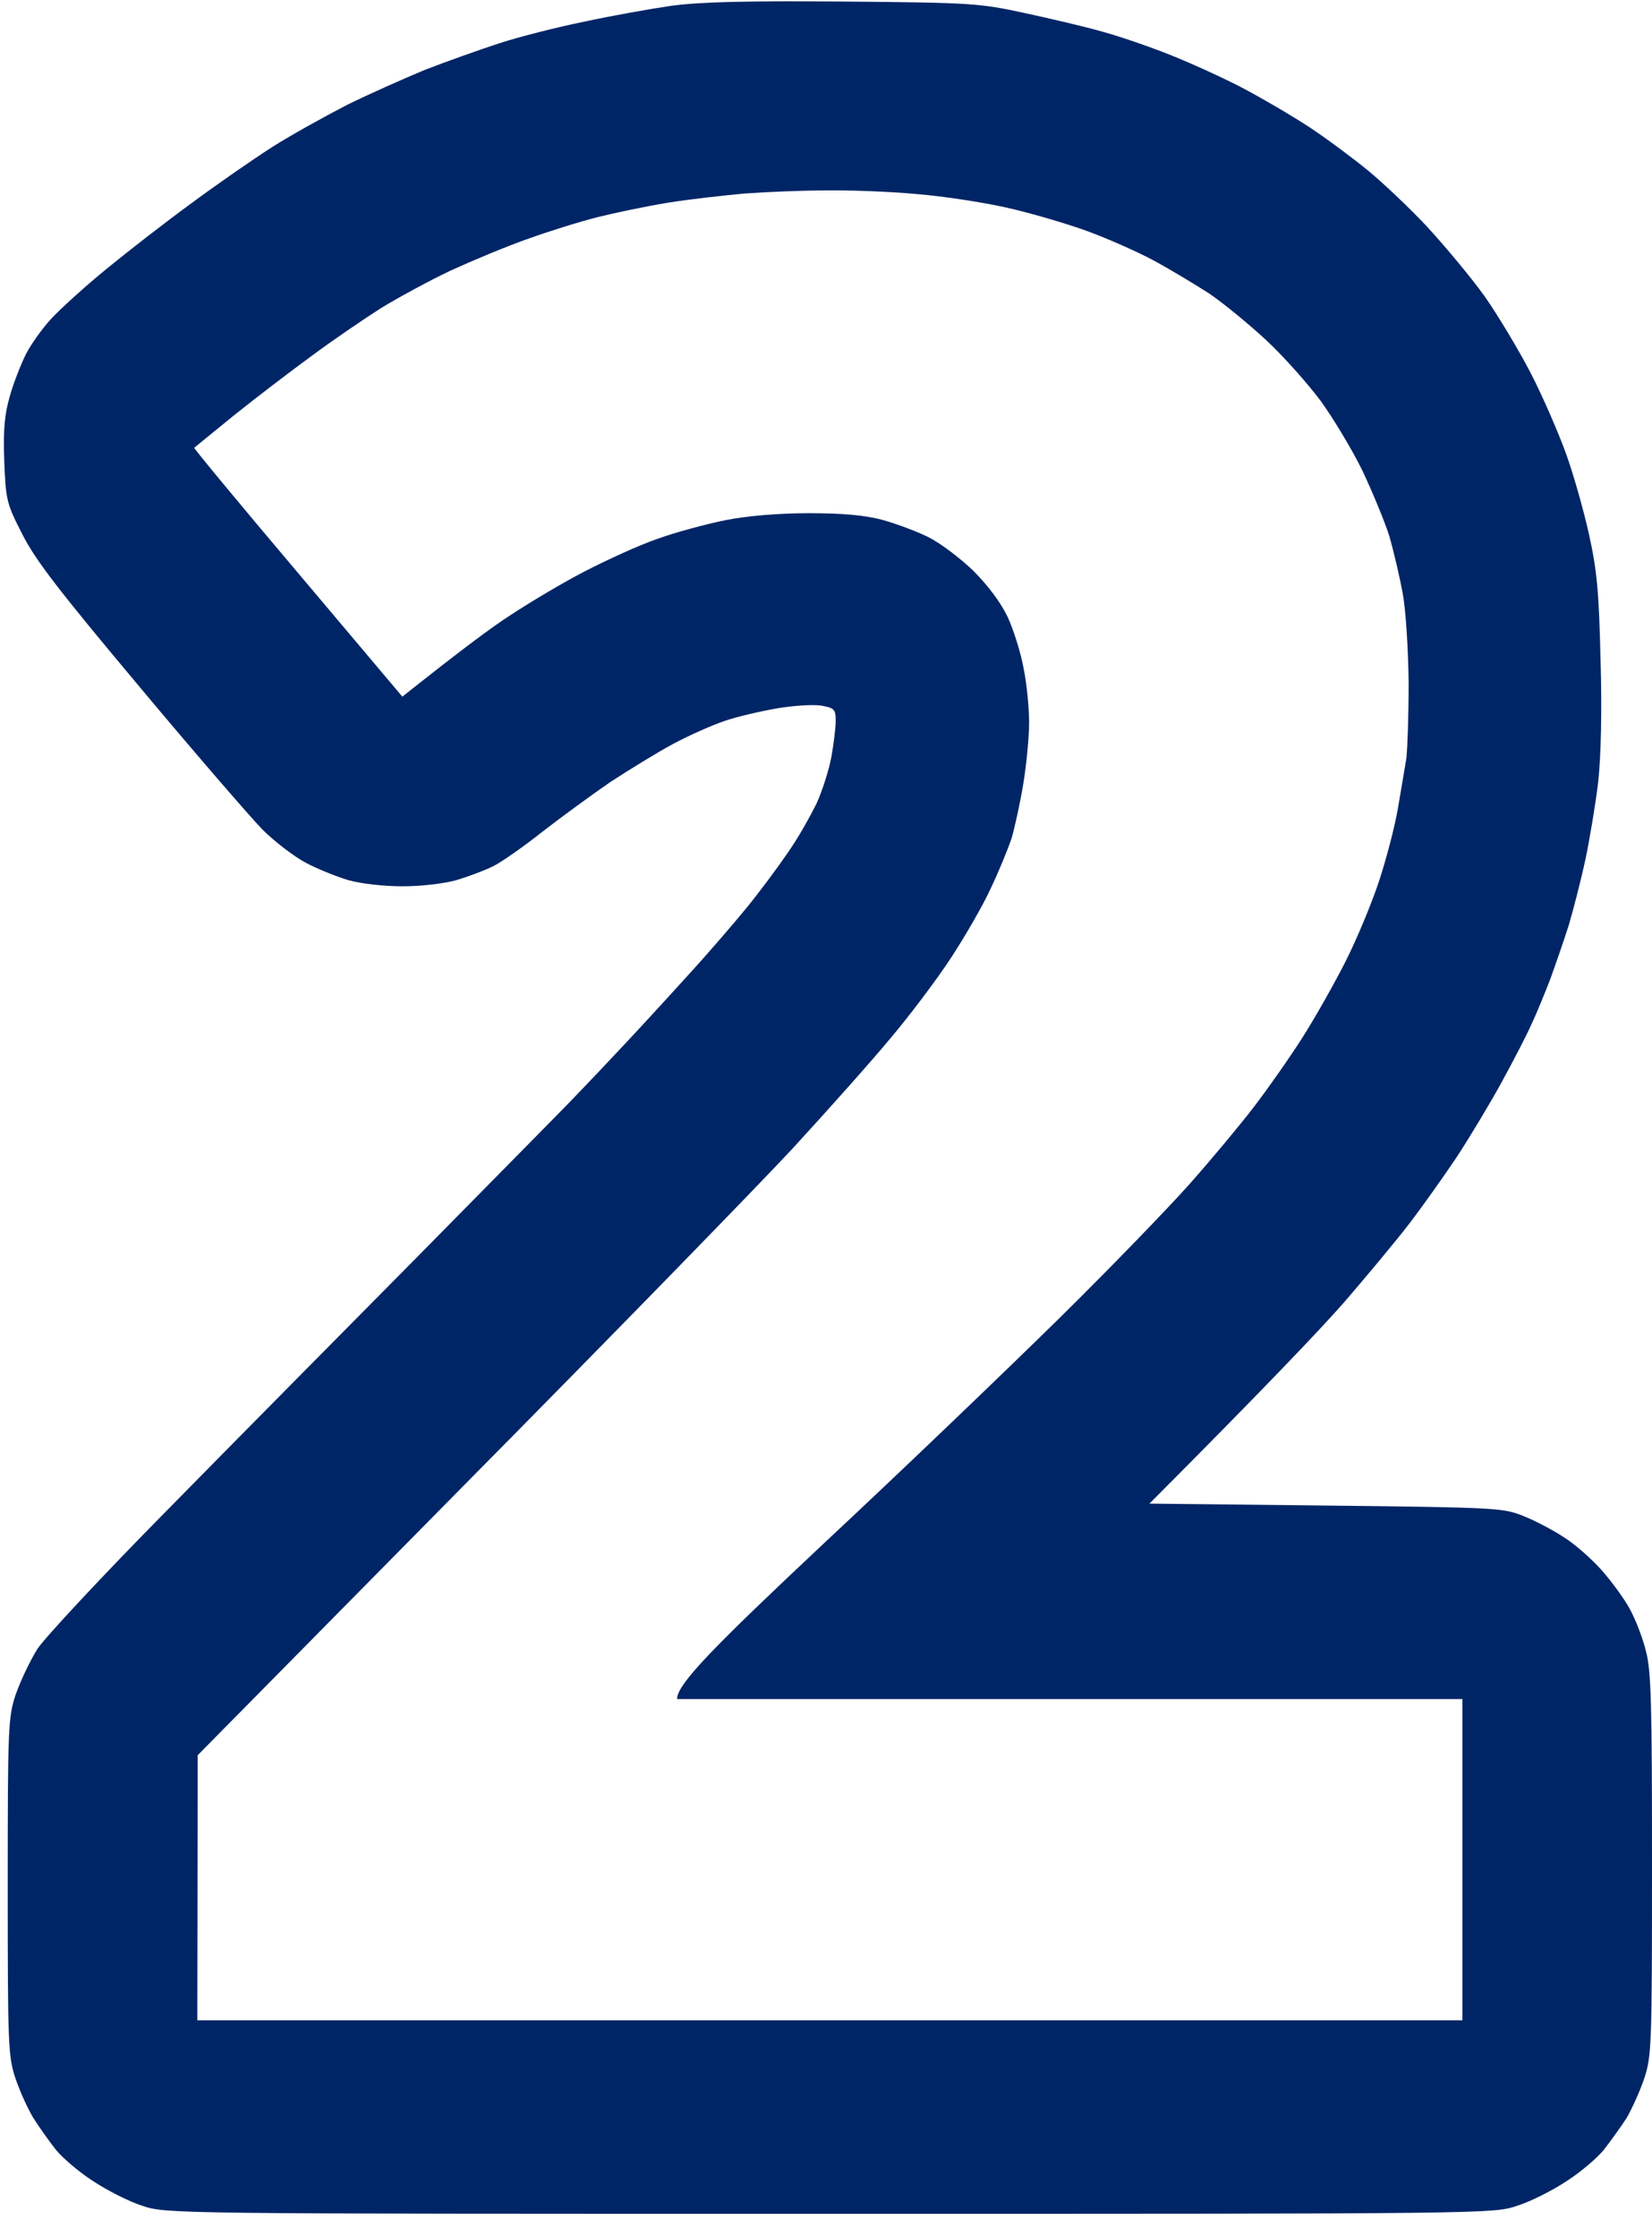
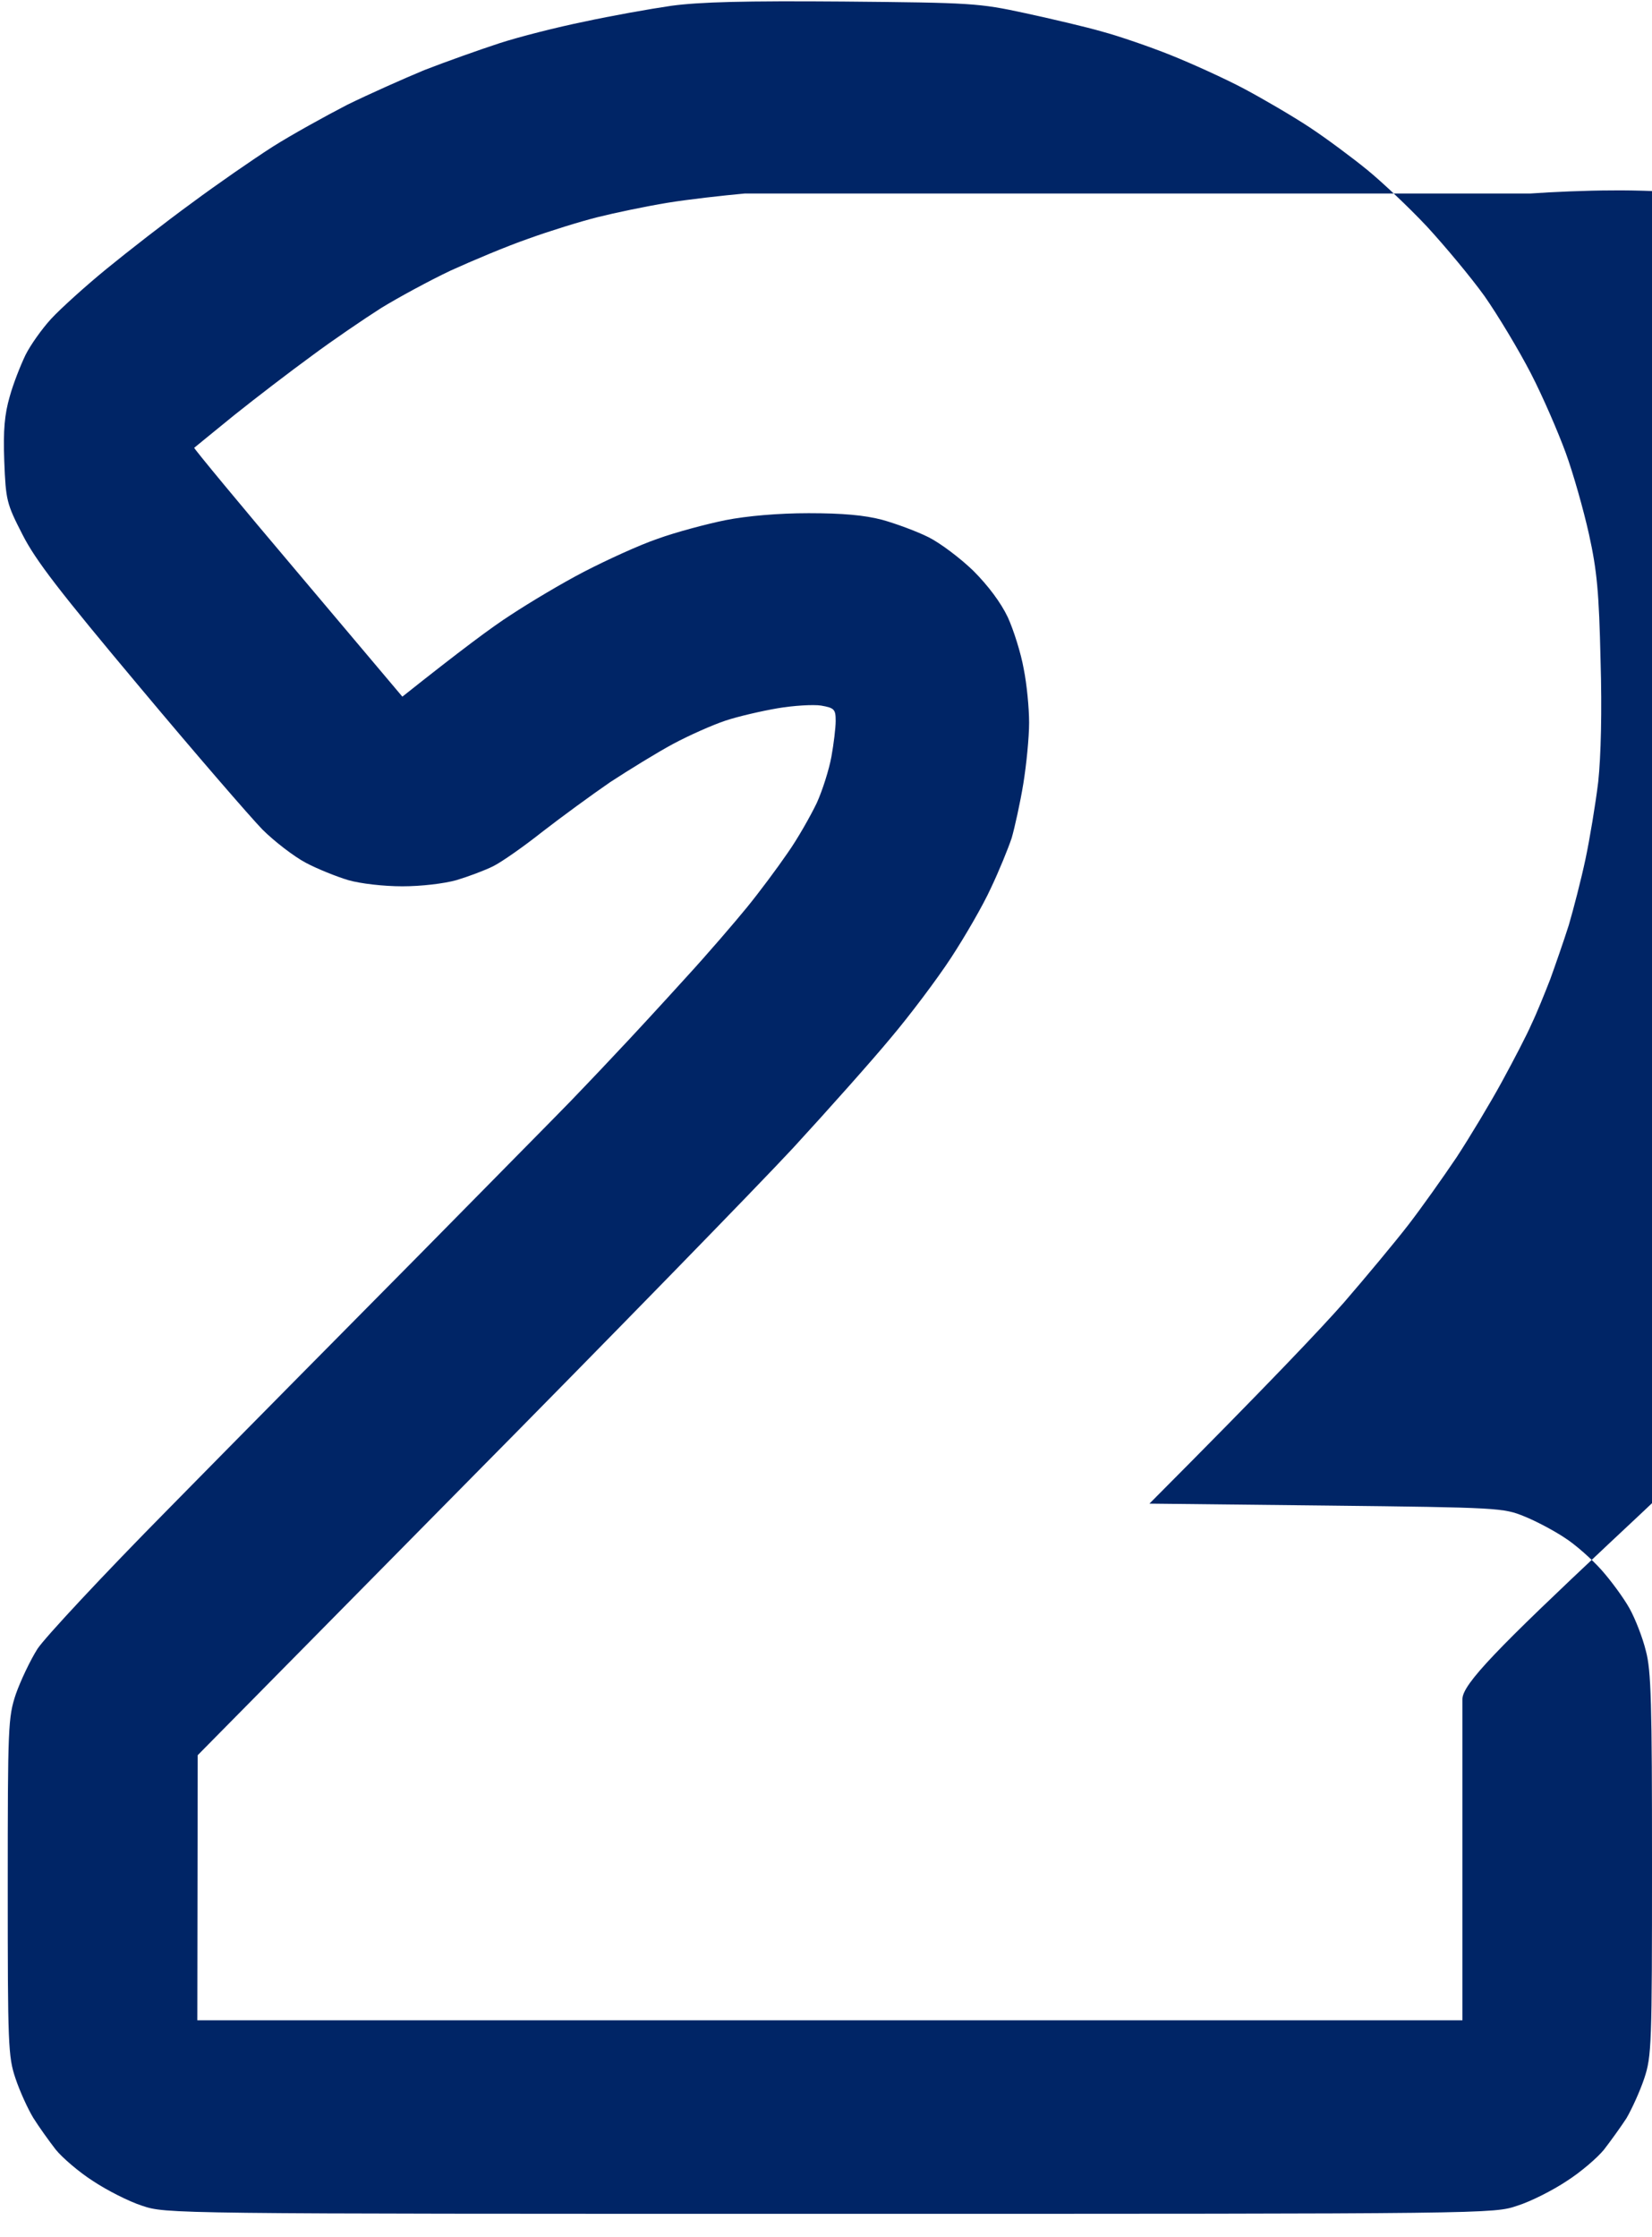
<svg xmlns="http://www.w3.org/2000/svg" version="1.2" viewBox="0 0 427 578" width="427" height="578">
  <title>New Project</title>
  <style>
		.s0 { fill: #002566 } 
	</style>
-   <path id="Color Fill 2" fill-rule="evenodd" class="s0" d="m218 0.4c33.1 0.3 35 0.4 47 3 6.9 1.5 15.9 3.6 20 4.8 4.1 1.1 12 3.8 17.5 6 5.5 2.2 14.1 6.1 19 8.7 4.9 2.6 12.6 7.1 17 10 4.4 2.9 11.1 7.9 14.9 11 3.8 3.1 10.7 9.6 15.4 14.6 4.6 5 11.3 13 14.9 18 3.5 5 8.9 14 12 20 3.1 6 7.1 15.3 9 20.5 1.9 5.2 4.6 14.7 6 21 2.1 9.5 2.6 15.1 3 32.5 0.4 13.3 0.1 24.9-0.6 31.5-0.7 5.8-2.2 14.8-3.3 20-1.1 5.2-3.1 12.9-4.3 17-1.3 4.1-3.5 10.4-4.8 14-1.4 3.6-3.5 8.8-4.8 11.5-1.2 2.8-4.7 9.5-7.7 15-3 5.5-8.3 14.3-11.7 19.5-3.5 5.2-9.1 13.1-12.5 17.5-3.4 4.4-10.9 13.4-16.6 20-5.8 6.6-19.4 21-50.3 52l45.7 0.5c44.7 0.5 45.8 0.6 51.2 2.8 3 1.2 7.7 3.7 10.4 5.5 2.7 1.7 7 5.5 9.5 8.3 2.5 2.8 5.8 7.3 7.3 10 1.5 2.7 3.4 7.6 4.2 10.9 1.4 5.1 1.6 13.7 1.6 55.3 0 46.5-0.1 49.5-2 55.2-1.1 3.3-3.2 7.9-4.6 10.3-1.5 2.3-4.1 5.9-5.8 8.1-1.7 2.1-6 5.8-9.6 8.1-3.6 2.4-9.3 5.3-12.8 6.4-6.2 2.1-6.3 2.1-177.7 2.1-171.4 0-171.5 0-177.8-2.1-3.4-1.1-9.1-4-12.7-6.4-3.6-2.3-7.9-6-9.6-8.1-1.7-2.2-4.3-5.8-5.8-8.2-1.4-2.3-3.5-6.9-4.6-10.2-1.9-5.6-2-8.7-2-49.5 0-41.6 0.1-43.8 2.1-49.8 1.2-3.4 3.7-8.7 5.6-11.7 2-3 17.1-19.2 33.7-36 16.5-16.8 45.8-46.4 65.1-65.9 19.2-19.5 36.8-37.3 39-39.6 2.2-2.3 7.4-7.7 11.5-12.1 4.1-4.3 12.2-13.1 18-19.5 5.8-6.3 13-14.7 16.1-18.5 3.1-3.8 7.8-10.1 10.4-13.9 2.7-3.8 6-9.7 7.6-13 1.5-3.3 3.2-8.7 3.8-12 0.6-3.3 1.1-7.5 1.1-9.2 0-3-0.3-3.4-3.8-4-2-0.3-7.1 0-11.2 0.7-4.1 0.7-10.2 2.1-13.5 3.2-3.3 1.1-9.4 3.8-13.5 6-4.1 2.2-11.4 6.7-16.3 9.9-4.8 3.3-12.6 9-17.5 12.8-4.8 3.8-10.5 7.8-12.7 8.9-2.2 1.1-6.5 2.7-9.5 3.6-3.2 0.9-9.1 1.6-14 1.6-4.9 0-10.9-0.7-14-1.6-3-0.9-8-2.9-11-4.5-3-1.6-8.1-5.5-11.2-8.6-3.1-3.2-17.4-19.7-31.7-36.8-20.8-24.8-26.9-32.7-30.3-39.4-4.1-8-4.3-8.8-4.7-19-0.3-8 0.1-12.1 1.4-16.6 0.9-3.3 2.8-8.1 4.1-10.8 1.3-2.6 4.3-6.8 6.6-9.3 2.4-2.6 8.8-8.4 14.3-12.9 5.5-4.5 15.4-12.2 22-17 6.6-4.9 16-11.4 21-14.6 4.9-3.1 13.6-7.9 19.2-10.8 5.7-2.8 14.7-6.8 20-9 5.4-2.1 14.1-5.2 19.3-6.9 5.2-1.7 15.1-4.2 22-5.6 6.9-1.5 17-3.3 22.5-4.1 7.4-1 19.1-1.3 44.5-1.1zm-25.5 49.6c-5.5 0.5-14.5 1.5-20 2.4-5.5 0.9-13.6 2.6-18 3.7-4.4 1.1-12.5 3.6-18 5.6-5.5 1.9-14.5 5.7-20 8.2-5.5 2.6-13.6 7-18 9.7-4.4 2.8-12.5 8.3-18 12.4-5.5 4-14.5 10.9-20 15.3-5.5 4.5-10.1 8.2-10.3 8.4-0.1 0.2 11.9 14.7 26.8 32.3l27 32c15.1-12 23.3-18.1 28-21.1 4.7-3.1 13.2-8.2 19-11.2 5.8-3 14.3-6.9 19-8.5 4.7-1.7 12.6-3.8 17.5-4.8 5.6-1.1 13.7-1.8 21.5-1.8 8.8 0 14.4 0.5 19 1.7 3.6 1 9 3 12 4.5 3 1.5 8.2 5.4 11.6 8.7 3.8 3.8 7.1 8.2 8.9 12 1.5 3.3 3.4 9.3 4.1 13.3 0.8 3.9 1.4 10.2 1.4 13.9 0 3.8-0.7 10.9-1.5 15.8-0.8 4.9-2.2 11.2-3 14-0.9 2.7-3.3 8.6-5.4 13-2 4.4-6.7 12.5-10.3 18-3.6 5.5-10.6 14.8-15.5 20.6-4.8 5.8-16.2 18.6-25.3 28.5-9.1 9.8-47.4 49.1-85.2 87.3l-68.7 69.6-0.1 68.5h327v-83h-203c0-3.9 9.6-13.6 37.7-40 20.8-19.4 48.3-45.8 61.2-58.5 12.8-12.6 27.9-28.2 33.5-34.5 5.6-6.3 13.1-15.3 16.7-20 3.6-4.7 9.3-12.8 12.6-18 3.3-5.2 8.4-14.2 11.3-20 2.9-5.8 6.7-15 8.5-20.5 1.8-5.5 4-13.8 4.8-18.5 0.8-4.7 1.8-10.5 2.2-13 0.3-2.5 0.6-11.2 0.6-19.5-0.1-8.5-0.7-18.5-1.5-23-0.8-4.4-2.4-11.2-3.5-15-1.2-3.8-4.4-11.5-7-17-2.7-5.5-7.6-13.6-10.8-18-3.3-4.4-9.5-11.4-13.9-15.5-4.4-4.1-11.1-9.6-14.9-12.2-3.9-2.5-10.4-6.4-14.5-8.6-4.1-2.2-11.8-5.6-17-7.5-5.2-1.9-14.7-4.7-21-6.1-6.3-1.4-16.9-3-23.5-3.5-6.6-0.6-16.9-1-23-0.9-6.1 0-15.5 0.4-21 0.8z" />
+   <path id="Color Fill 2" fill-rule="evenodd" class="s0" d="m218 0.4c33.1 0.3 35 0.4 47 3 6.9 1.5 15.9 3.6 20 4.8 4.1 1.1 12 3.8 17.5 6 5.5 2.2 14.1 6.1 19 8.7 4.9 2.6 12.6 7.1 17 10 4.4 2.9 11.1 7.9 14.9 11 3.8 3.1 10.7 9.6 15.4 14.6 4.6 5 11.3 13 14.9 18 3.5 5 8.9 14 12 20 3.1 6 7.1 15.3 9 20.5 1.9 5.2 4.6 14.7 6 21 2.1 9.5 2.6 15.1 3 32.5 0.4 13.3 0.1 24.9-0.6 31.5-0.7 5.8-2.2 14.8-3.3 20-1.1 5.2-3.1 12.9-4.3 17-1.3 4.1-3.5 10.4-4.8 14-1.4 3.6-3.5 8.8-4.8 11.5-1.2 2.8-4.7 9.5-7.7 15-3 5.5-8.3 14.3-11.7 19.5-3.5 5.2-9.1 13.1-12.5 17.5-3.4 4.4-10.9 13.4-16.6 20-5.8 6.6-19.4 21-50.3 52l45.7 0.5c44.7 0.5 45.8 0.6 51.2 2.8 3 1.2 7.7 3.7 10.4 5.5 2.7 1.7 7 5.5 9.5 8.3 2.5 2.8 5.8 7.3 7.3 10 1.5 2.7 3.4 7.6 4.2 10.9 1.4 5.1 1.6 13.7 1.6 55.3 0 46.5-0.1 49.5-2 55.2-1.1 3.3-3.2 7.9-4.6 10.3-1.5 2.3-4.1 5.9-5.8 8.1-1.7 2.1-6 5.8-9.6 8.1-3.6 2.4-9.3 5.3-12.8 6.4-6.2 2.1-6.3 2.1-177.7 2.1-171.4 0-171.5 0-177.8-2.1-3.4-1.1-9.1-4-12.7-6.4-3.6-2.3-7.9-6-9.6-8.1-1.7-2.2-4.3-5.8-5.8-8.2-1.4-2.3-3.5-6.9-4.6-10.2-1.9-5.6-2-8.7-2-49.5 0-41.6 0.1-43.8 2.1-49.8 1.2-3.4 3.7-8.7 5.6-11.7 2-3 17.1-19.2 33.7-36 16.5-16.8 45.8-46.4 65.1-65.9 19.2-19.5 36.8-37.3 39-39.6 2.2-2.3 7.4-7.7 11.5-12.1 4.1-4.3 12.2-13.1 18-19.5 5.8-6.3 13-14.7 16.1-18.5 3.1-3.8 7.8-10.1 10.4-13.9 2.7-3.8 6-9.7 7.6-13 1.5-3.3 3.2-8.7 3.8-12 0.6-3.3 1.1-7.5 1.1-9.2 0-3-0.3-3.4-3.8-4-2-0.3-7.1 0-11.2 0.7-4.1 0.7-10.2 2.1-13.5 3.2-3.3 1.1-9.4 3.8-13.5 6-4.1 2.2-11.4 6.7-16.3 9.9-4.8 3.3-12.6 9-17.5 12.8-4.8 3.8-10.5 7.8-12.7 8.9-2.2 1.1-6.5 2.7-9.5 3.6-3.2 0.9-9.1 1.6-14 1.6-4.9 0-10.9-0.7-14-1.6-3-0.9-8-2.9-11-4.5-3-1.6-8.1-5.5-11.2-8.6-3.1-3.2-17.4-19.7-31.7-36.8-20.8-24.8-26.9-32.7-30.3-39.4-4.1-8-4.3-8.8-4.7-19-0.3-8 0.1-12.1 1.4-16.6 0.9-3.3 2.8-8.1 4.1-10.8 1.3-2.6 4.3-6.8 6.6-9.3 2.4-2.6 8.8-8.4 14.3-12.9 5.5-4.5 15.4-12.2 22-17 6.6-4.9 16-11.4 21-14.6 4.9-3.1 13.6-7.9 19.2-10.8 5.7-2.8 14.7-6.8 20-9 5.4-2.1 14.1-5.2 19.3-6.9 5.2-1.7 15.1-4.2 22-5.6 6.9-1.5 17-3.3 22.5-4.1 7.4-1 19.1-1.3 44.5-1.1zm-25.5 49.6c-5.5 0.5-14.5 1.5-20 2.4-5.5 0.9-13.6 2.6-18 3.7-4.4 1.1-12.5 3.6-18 5.6-5.5 1.9-14.5 5.7-20 8.2-5.5 2.6-13.6 7-18 9.7-4.4 2.8-12.5 8.3-18 12.4-5.5 4-14.5 10.9-20 15.3-5.5 4.5-10.1 8.2-10.3 8.4-0.1 0.2 11.9 14.7 26.8 32.3l27 32c15.1-12 23.3-18.1 28-21.1 4.7-3.1 13.2-8.2 19-11.2 5.8-3 14.3-6.9 19-8.5 4.7-1.7 12.6-3.8 17.5-4.8 5.6-1.1 13.7-1.8 21.5-1.8 8.8 0 14.4 0.5 19 1.7 3.6 1 9 3 12 4.5 3 1.5 8.2 5.4 11.6 8.7 3.8 3.8 7.1 8.2 8.9 12 1.5 3.3 3.4 9.3 4.1 13.3 0.8 3.9 1.4 10.2 1.4 13.9 0 3.8-0.7 10.9-1.5 15.8-0.8 4.9-2.2 11.2-3 14-0.9 2.7-3.3 8.6-5.4 13-2 4.4-6.7 12.5-10.3 18-3.6 5.5-10.6 14.8-15.5 20.6-4.8 5.8-16.2 18.6-25.3 28.5-9.1 9.8-47.4 49.1-85.2 87.3l-68.7 69.6-0.1 68.5h327v-83c0-3.9 9.6-13.6 37.7-40 20.8-19.4 48.3-45.8 61.2-58.5 12.8-12.6 27.9-28.2 33.5-34.5 5.6-6.3 13.1-15.3 16.7-20 3.6-4.7 9.3-12.8 12.6-18 3.3-5.2 8.4-14.2 11.3-20 2.9-5.8 6.7-15 8.5-20.5 1.8-5.5 4-13.8 4.8-18.5 0.8-4.7 1.8-10.5 2.2-13 0.3-2.5 0.6-11.2 0.6-19.5-0.1-8.5-0.7-18.5-1.5-23-0.8-4.4-2.4-11.2-3.5-15-1.2-3.8-4.4-11.5-7-17-2.7-5.5-7.6-13.6-10.8-18-3.3-4.4-9.5-11.4-13.9-15.5-4.4-4.1-11.1-9.6-14.9-12.2-3.9-2.5-10.4-6.4-14.5-8.6-4.1-2.2-11.8-5.6-17-7.5-5.2-1.9-14.7-4.7-21-6.1-6.3-1.4-16.9-3-23.5-3.5-6.6-0.6-16.9-1-23-0.9-6.1 0-15.5 0.4-21 0.8z" />
</svg>